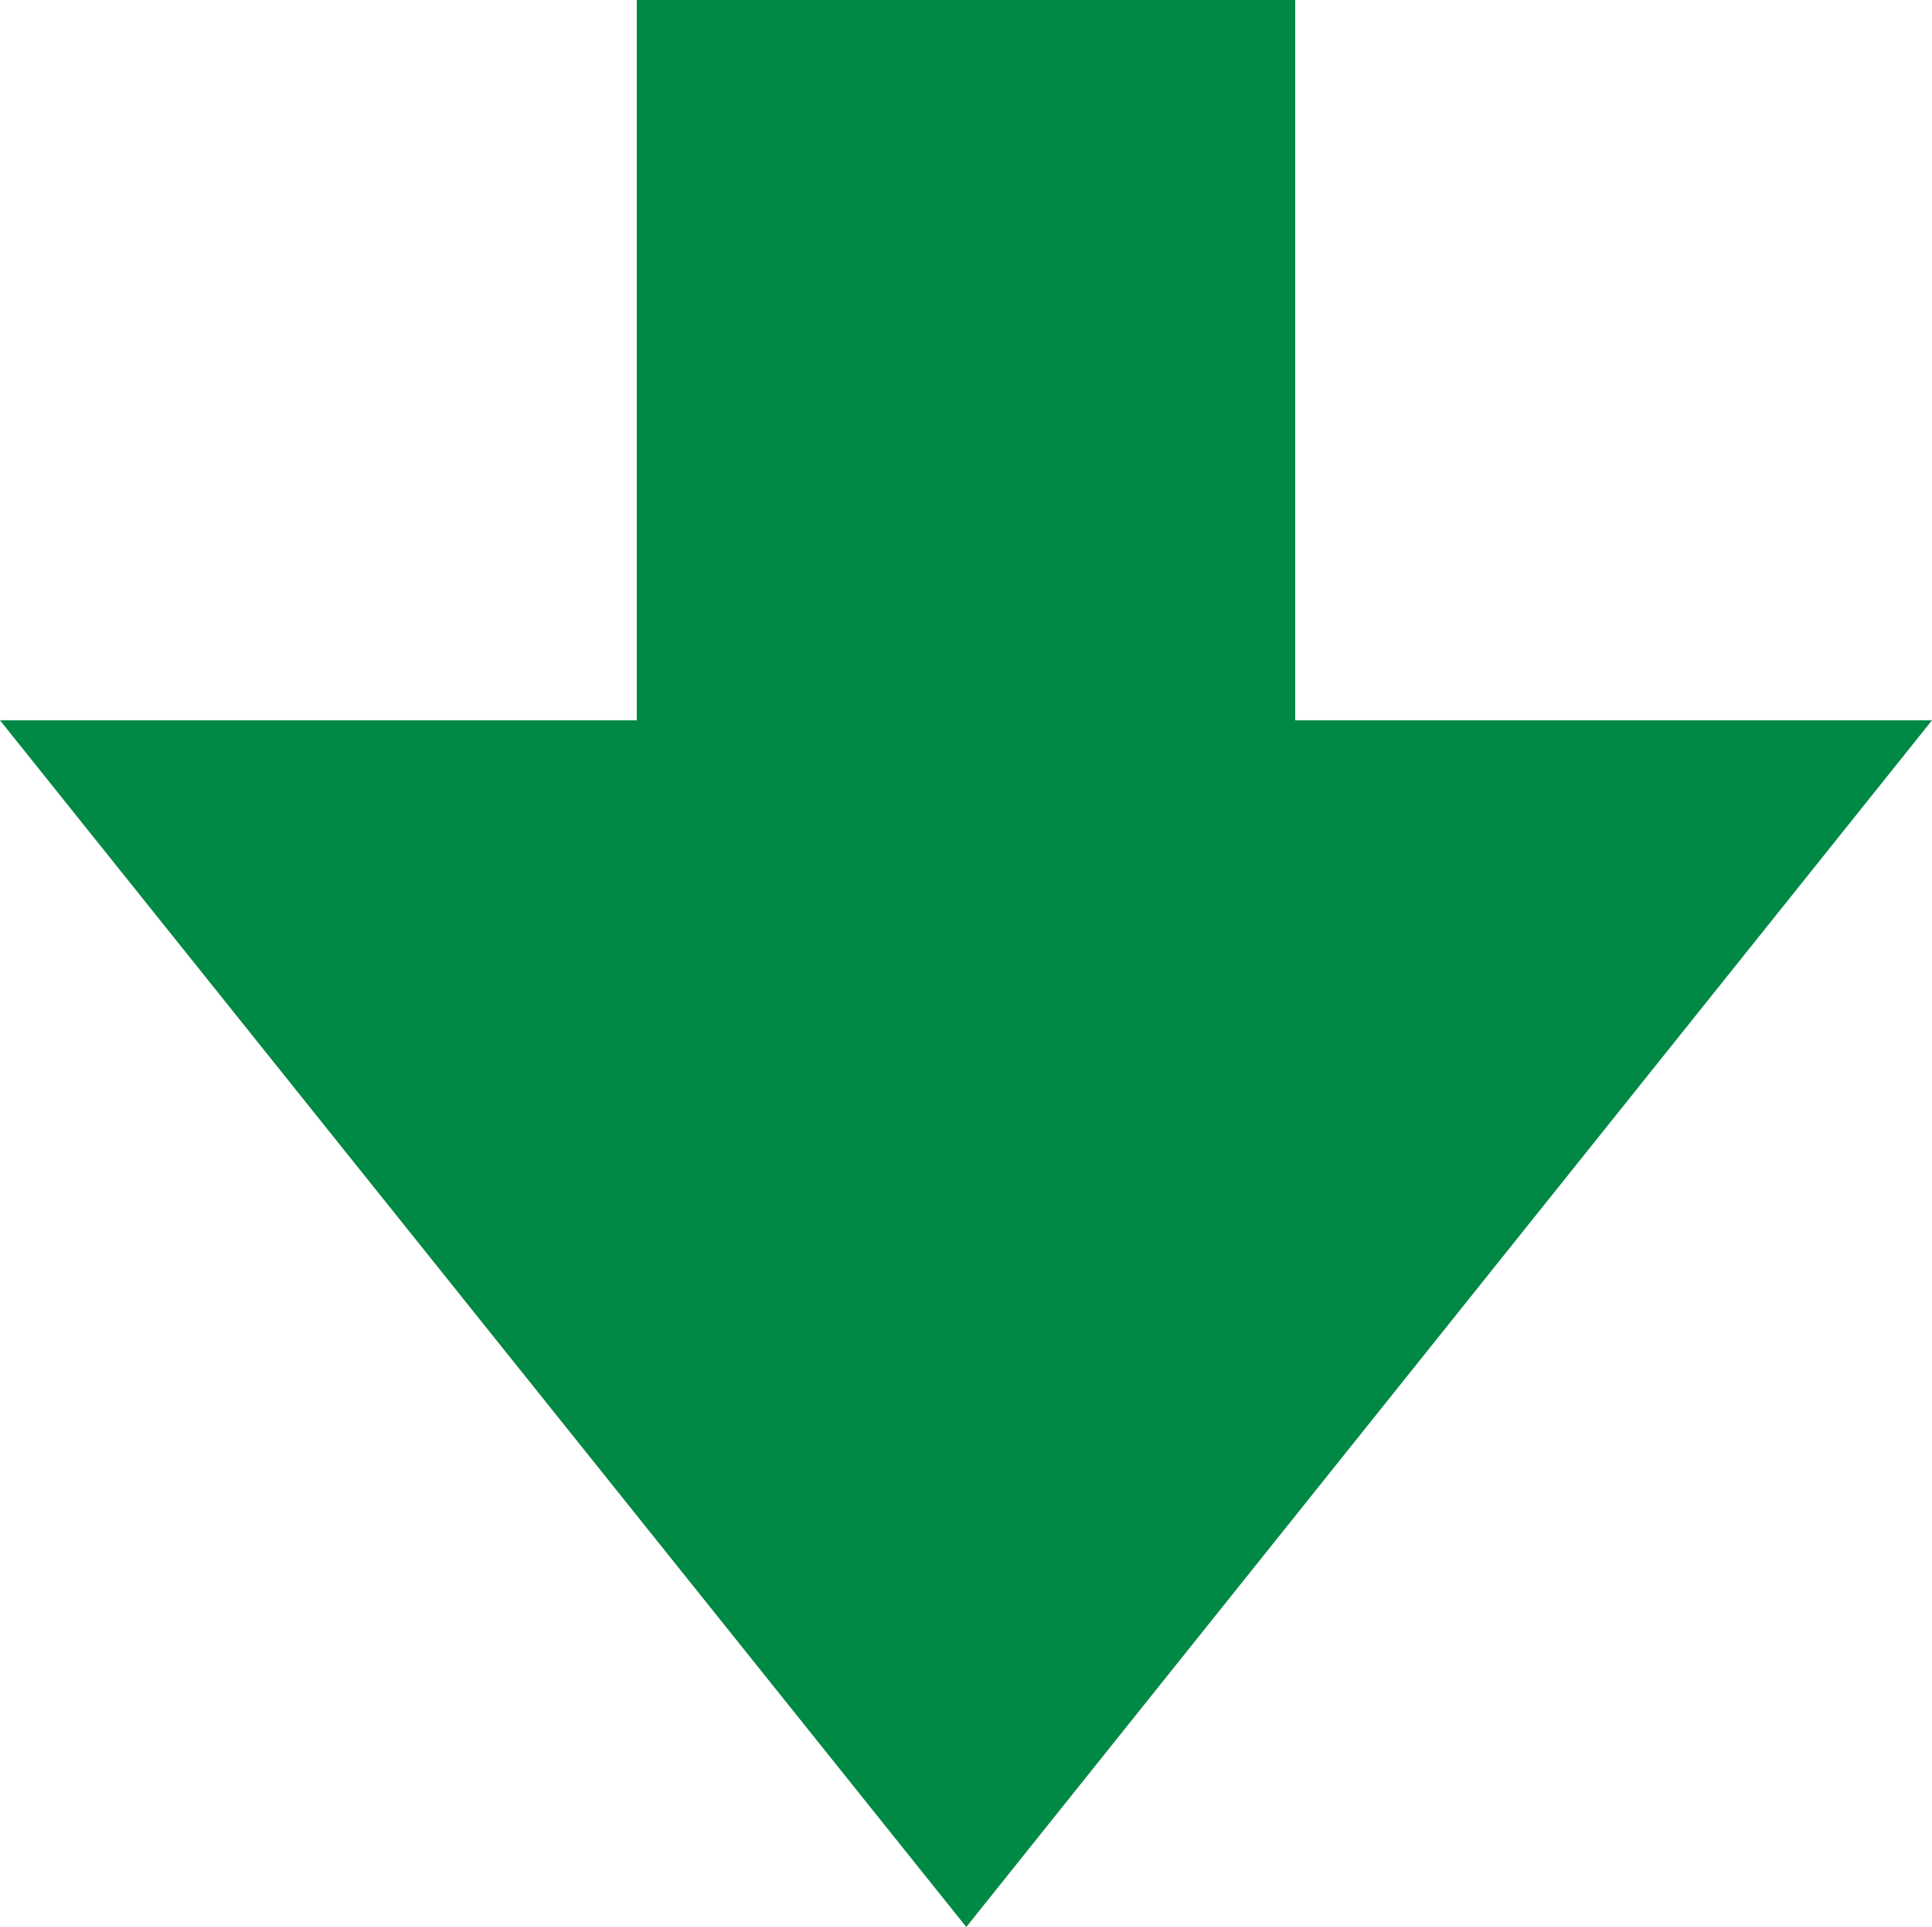
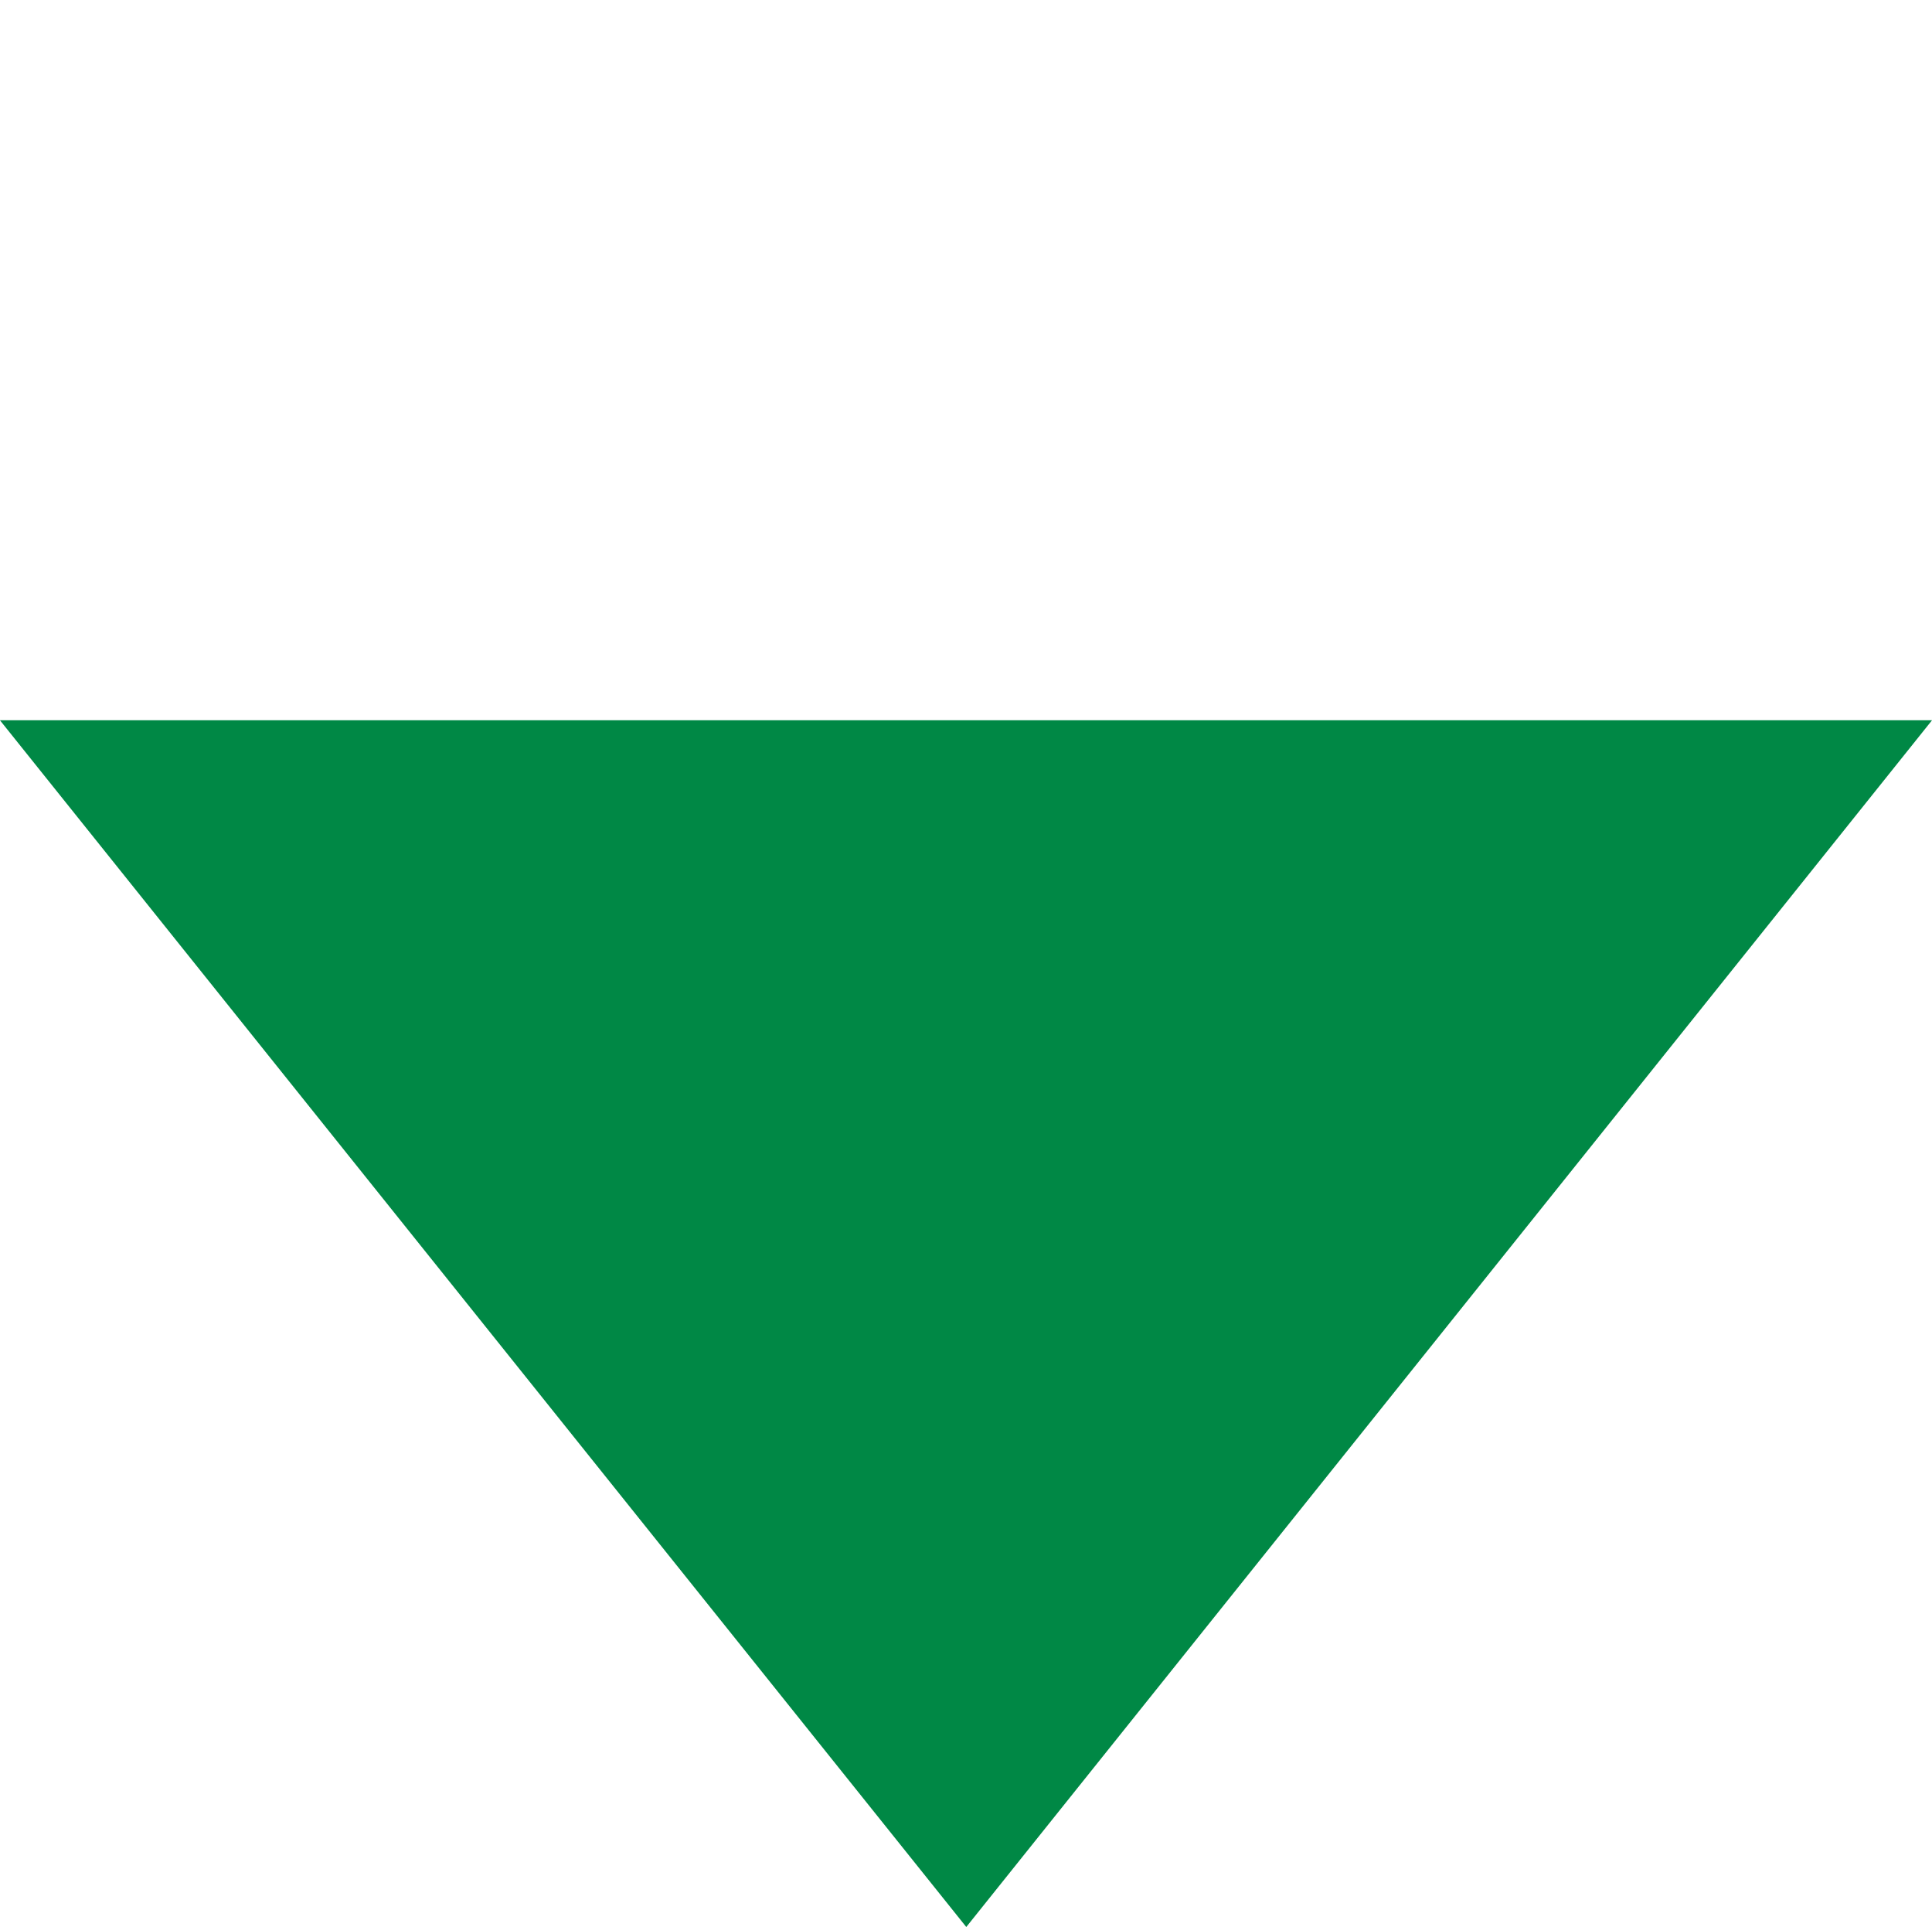
<svg xmlns="http://www.w3.org/2000/svg" id="_レイヤー_2" data-name="レイヤー_2" viewBox="0 0 35.71 35.61">
  <defs>
    <style>
      .cls-1 {
        fill: #008845;
        stroke: #008845;
      }
    </style>
  </defs>
  <g id="_レイヤー_2-2" data-name="レイヤー_2">
    <g>
-       <rect class="cls-1" x="12.27" y=".5" width="11.17" height="16.25" />
      <polygon class="cls-1" points="1.04 13.81 17.86 34.81 34.67 13.81 1.04 13.81" />
    </g>
  </g>
</svg>